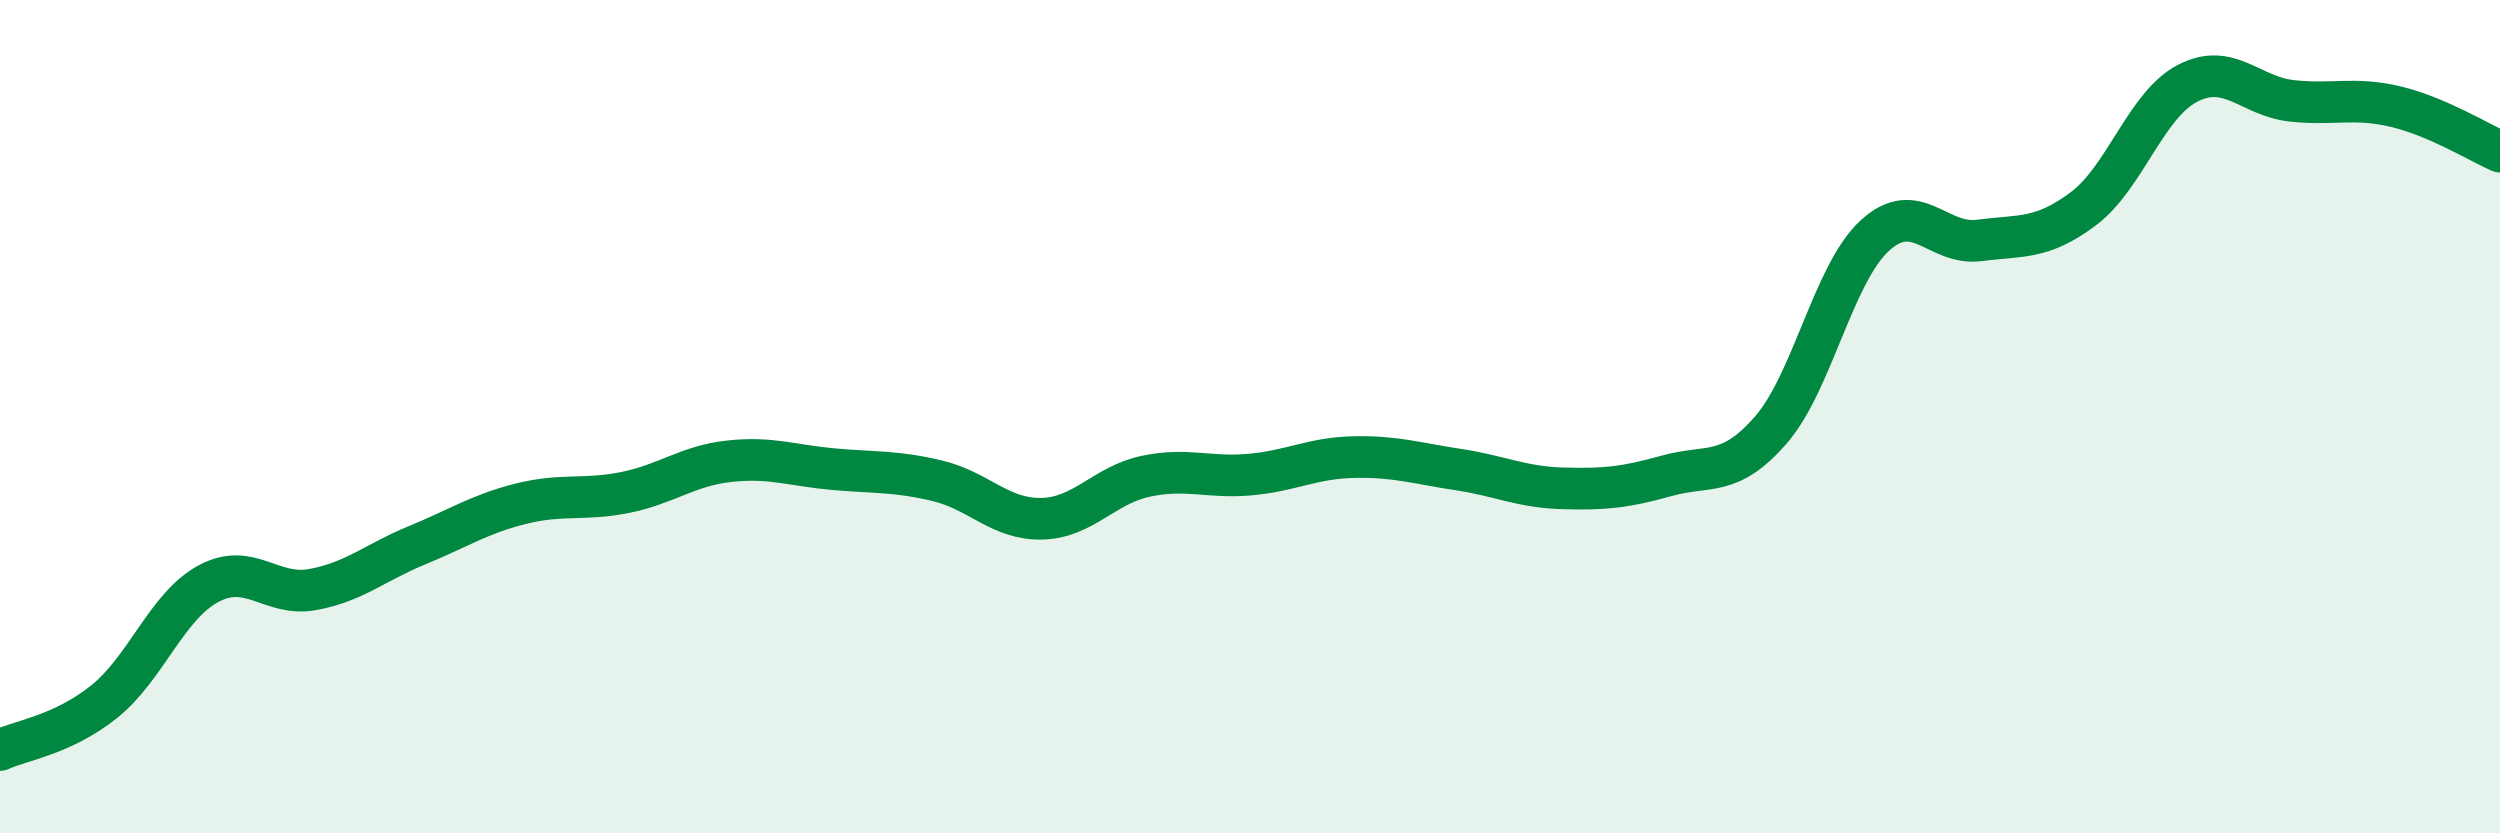
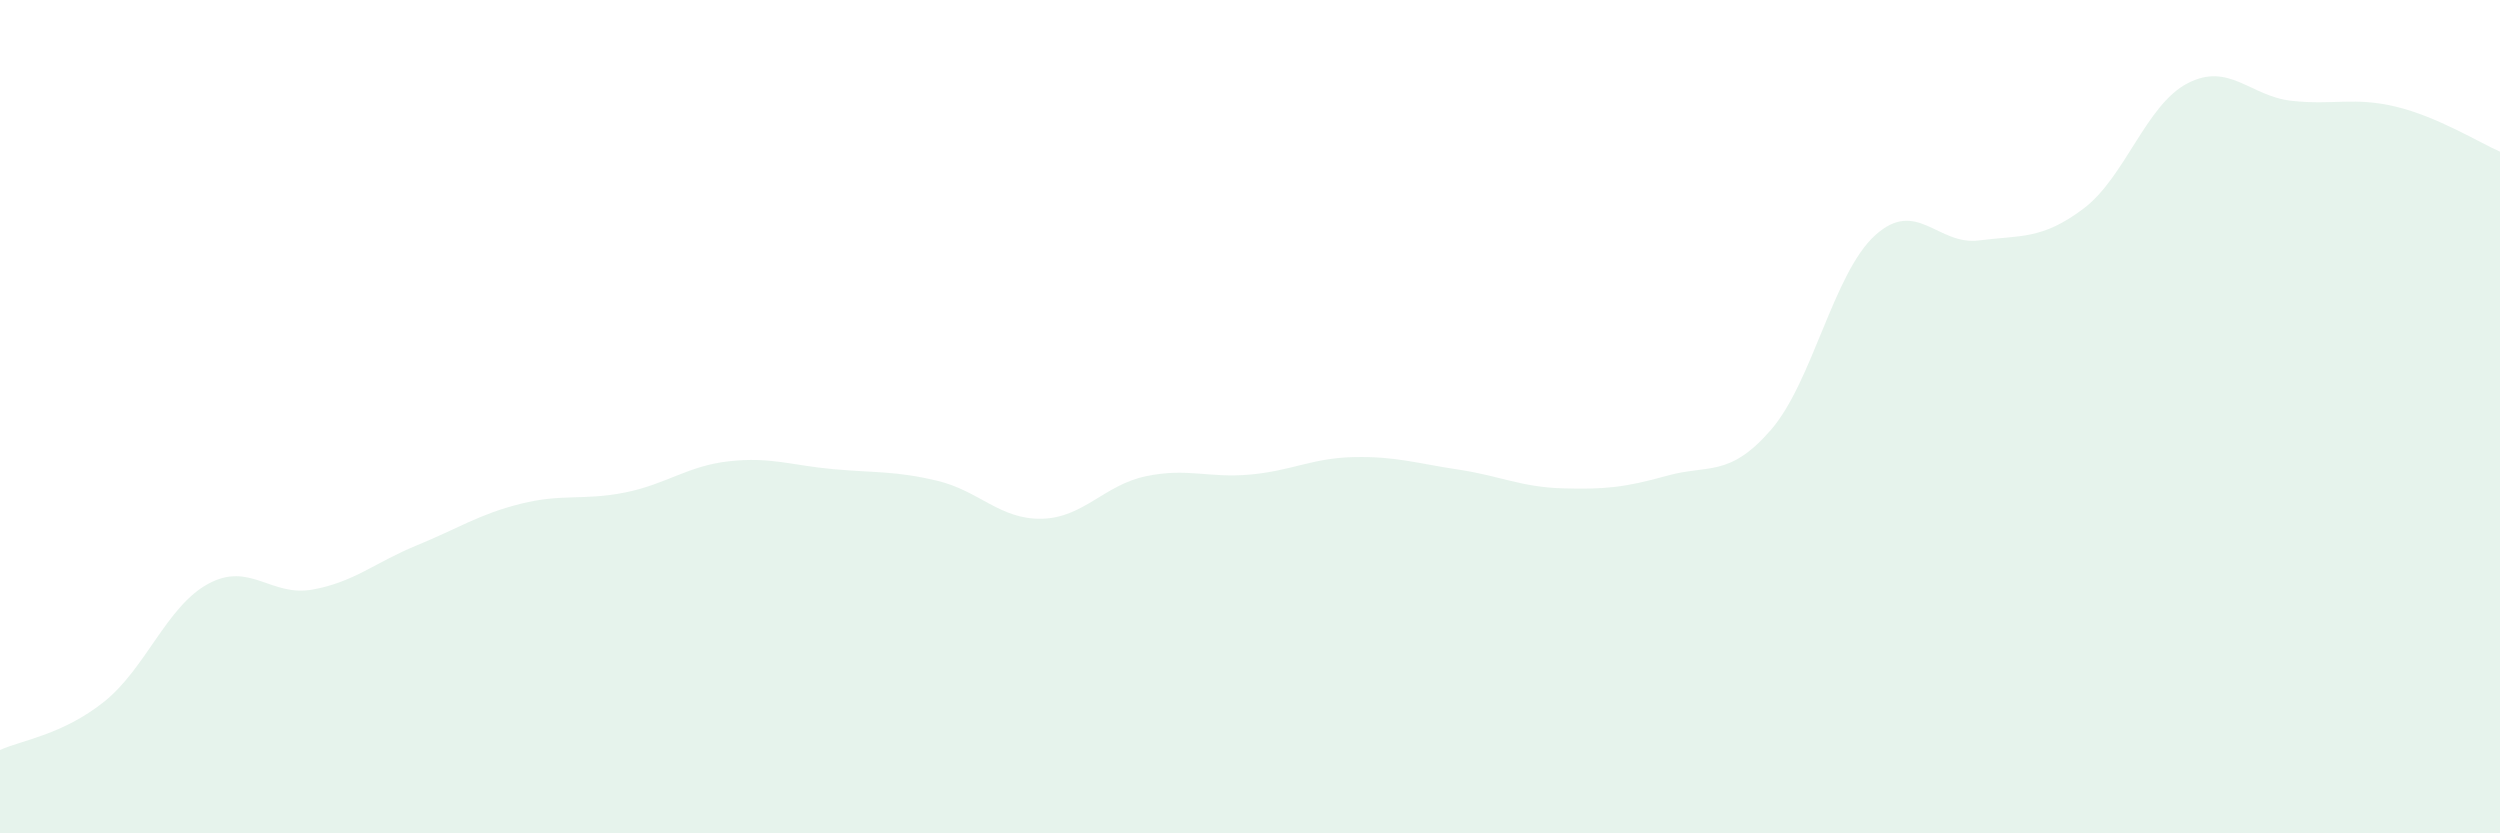
<svg xmlns="http://www.w3.org/2000/svg" width="60" height="20" viewBox="0 0 60 20">
  <path d="M 0,18 C 0.5,17.77 1.5,17.64 2.5,16.84 C 3.5,16.04 4,14.55 5,14.01 C 6,13.47 6.5,14.33 7.5,14.15 C 8.5,13.97 9,13.5 10,13.09 C 11,12.68 11.5,12.34 12.5,12.09 C 13.5,11.84 14,12.02 15,11.82 C 16,11.62 16.5,11.18 17.5,11.07 C 18.5,10.96 19,11.17 20,11.26 C 21,11.35 21.5,11.3 22.5,11.54 C 23.5,11.78 24,12.47 25,12.45 C 26,12.43 26.5,11.64 27.5,11.43 C 28.5,11.22 29,11.48 30,11.39 C 31,11.3 31.5,10.99 32.5,10.97 C 33.5,10.95 34,11.12 35,11.27 C 36,11.42 36.5,11.69 37.5,11.72 C 38.5,11.75 39,11.7 40,11.42 C 41,11.14 41.5,11.47 42.5,10.32 C 43.5,9.17 44,6.56 45,5.65 C 46,4.74 46.5,5.9 47.5,5.77 C 48.5,5.64 49,5.76 50,5.01 C 51,4.26 51.5,2.52 52.5,2 C 53.5,1.48 54,2.31 55,2.42 C 56,2.53 56.5,2.32 57.5,2.56 C 58.5,2.8 59.5,3.42 60,3.64L60 20L0 20Z" fill="#008740" opacity="0.1" stroke-linecap="round" stroke-linejoin="round" />
-   <path d="M 0,18 C 0.5,17.77 1.5,17.64 2.5,16.84 C 3.5,16.04 4,14.55 5,14.01 C 6,13.47 6.5,14.33 7.5,14.15 C 8.5,13.97 9,13.5 10,13.09 C 11,12.68 11.5,12.34 12.5,12.09 C 13.5,11.84 14,12.02 15,11.82 C 16,11.62 16.5,11.18 17.5,11.07 C 18.5,10.96 19,11.17 20,11.26 C 21,11.35 21.5,11.3 22.5,11.54 C 23.5,11.78 24,12.47 25,12.45 C 26,12.43 26.5,11.64 27.5,11.43 C 28.5,11.22 29,11.48 30,11.39 C 31,11.3 31.5,10.99 32.5,10.97 C 33.5,10.95 34,11.12 35,11.27 C 36,11.42 36.5,11.69 37.5,11.72 C 38.5,11.75 39,11.7 40,11.42 C 41,11.14 41.5,11.47 42.5,10.32 C 43.5,9.17 44,6.56 45,5.65 C 46,4.74 46.5,5.9 47.5,5.77 C 48.5,5.64 49,5.76 50,5.01 C 51,4.26 51.5,2.52 52.5,2 C 53.5,1.48 54,2.31 55,2.42 C 56,2.53 56.5,2.32 57.5,2.56 C 58.5,2.8 59.5,3.42 60,3.64" stroke="#008740" stroke-width="1" fill="none" stroke-linecap="round" stroke-linejoin="round" />
</svg>